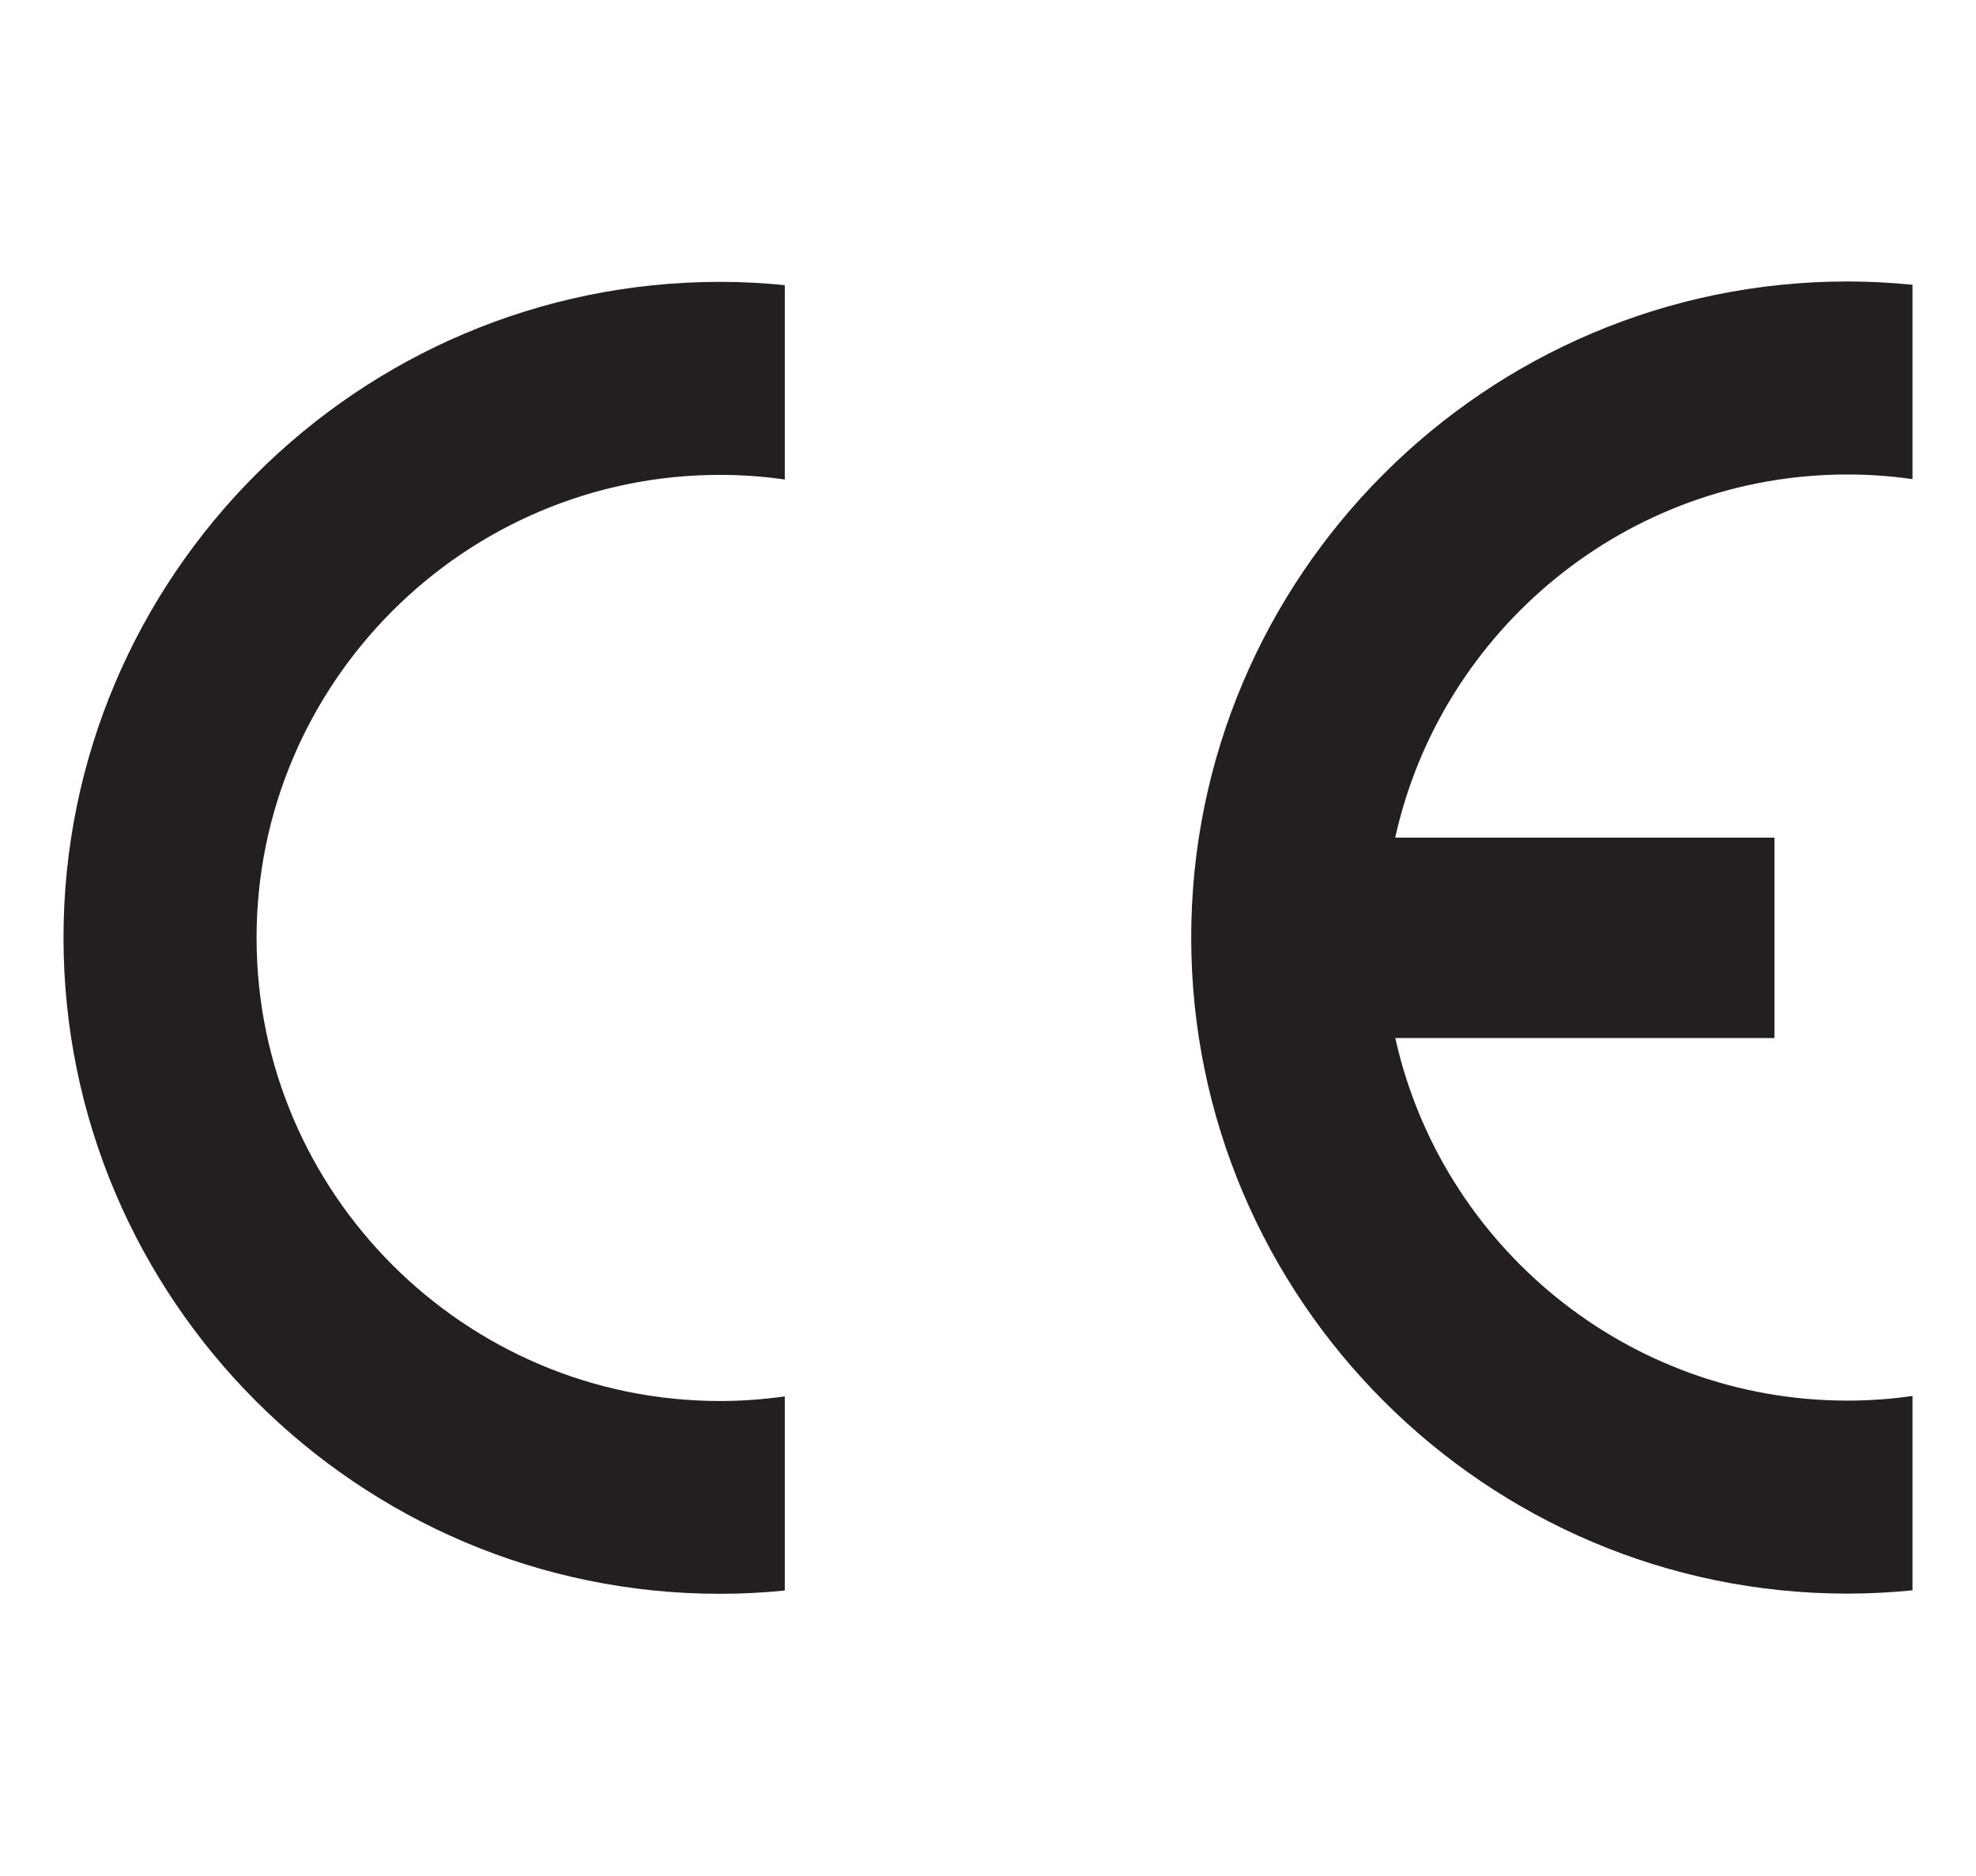
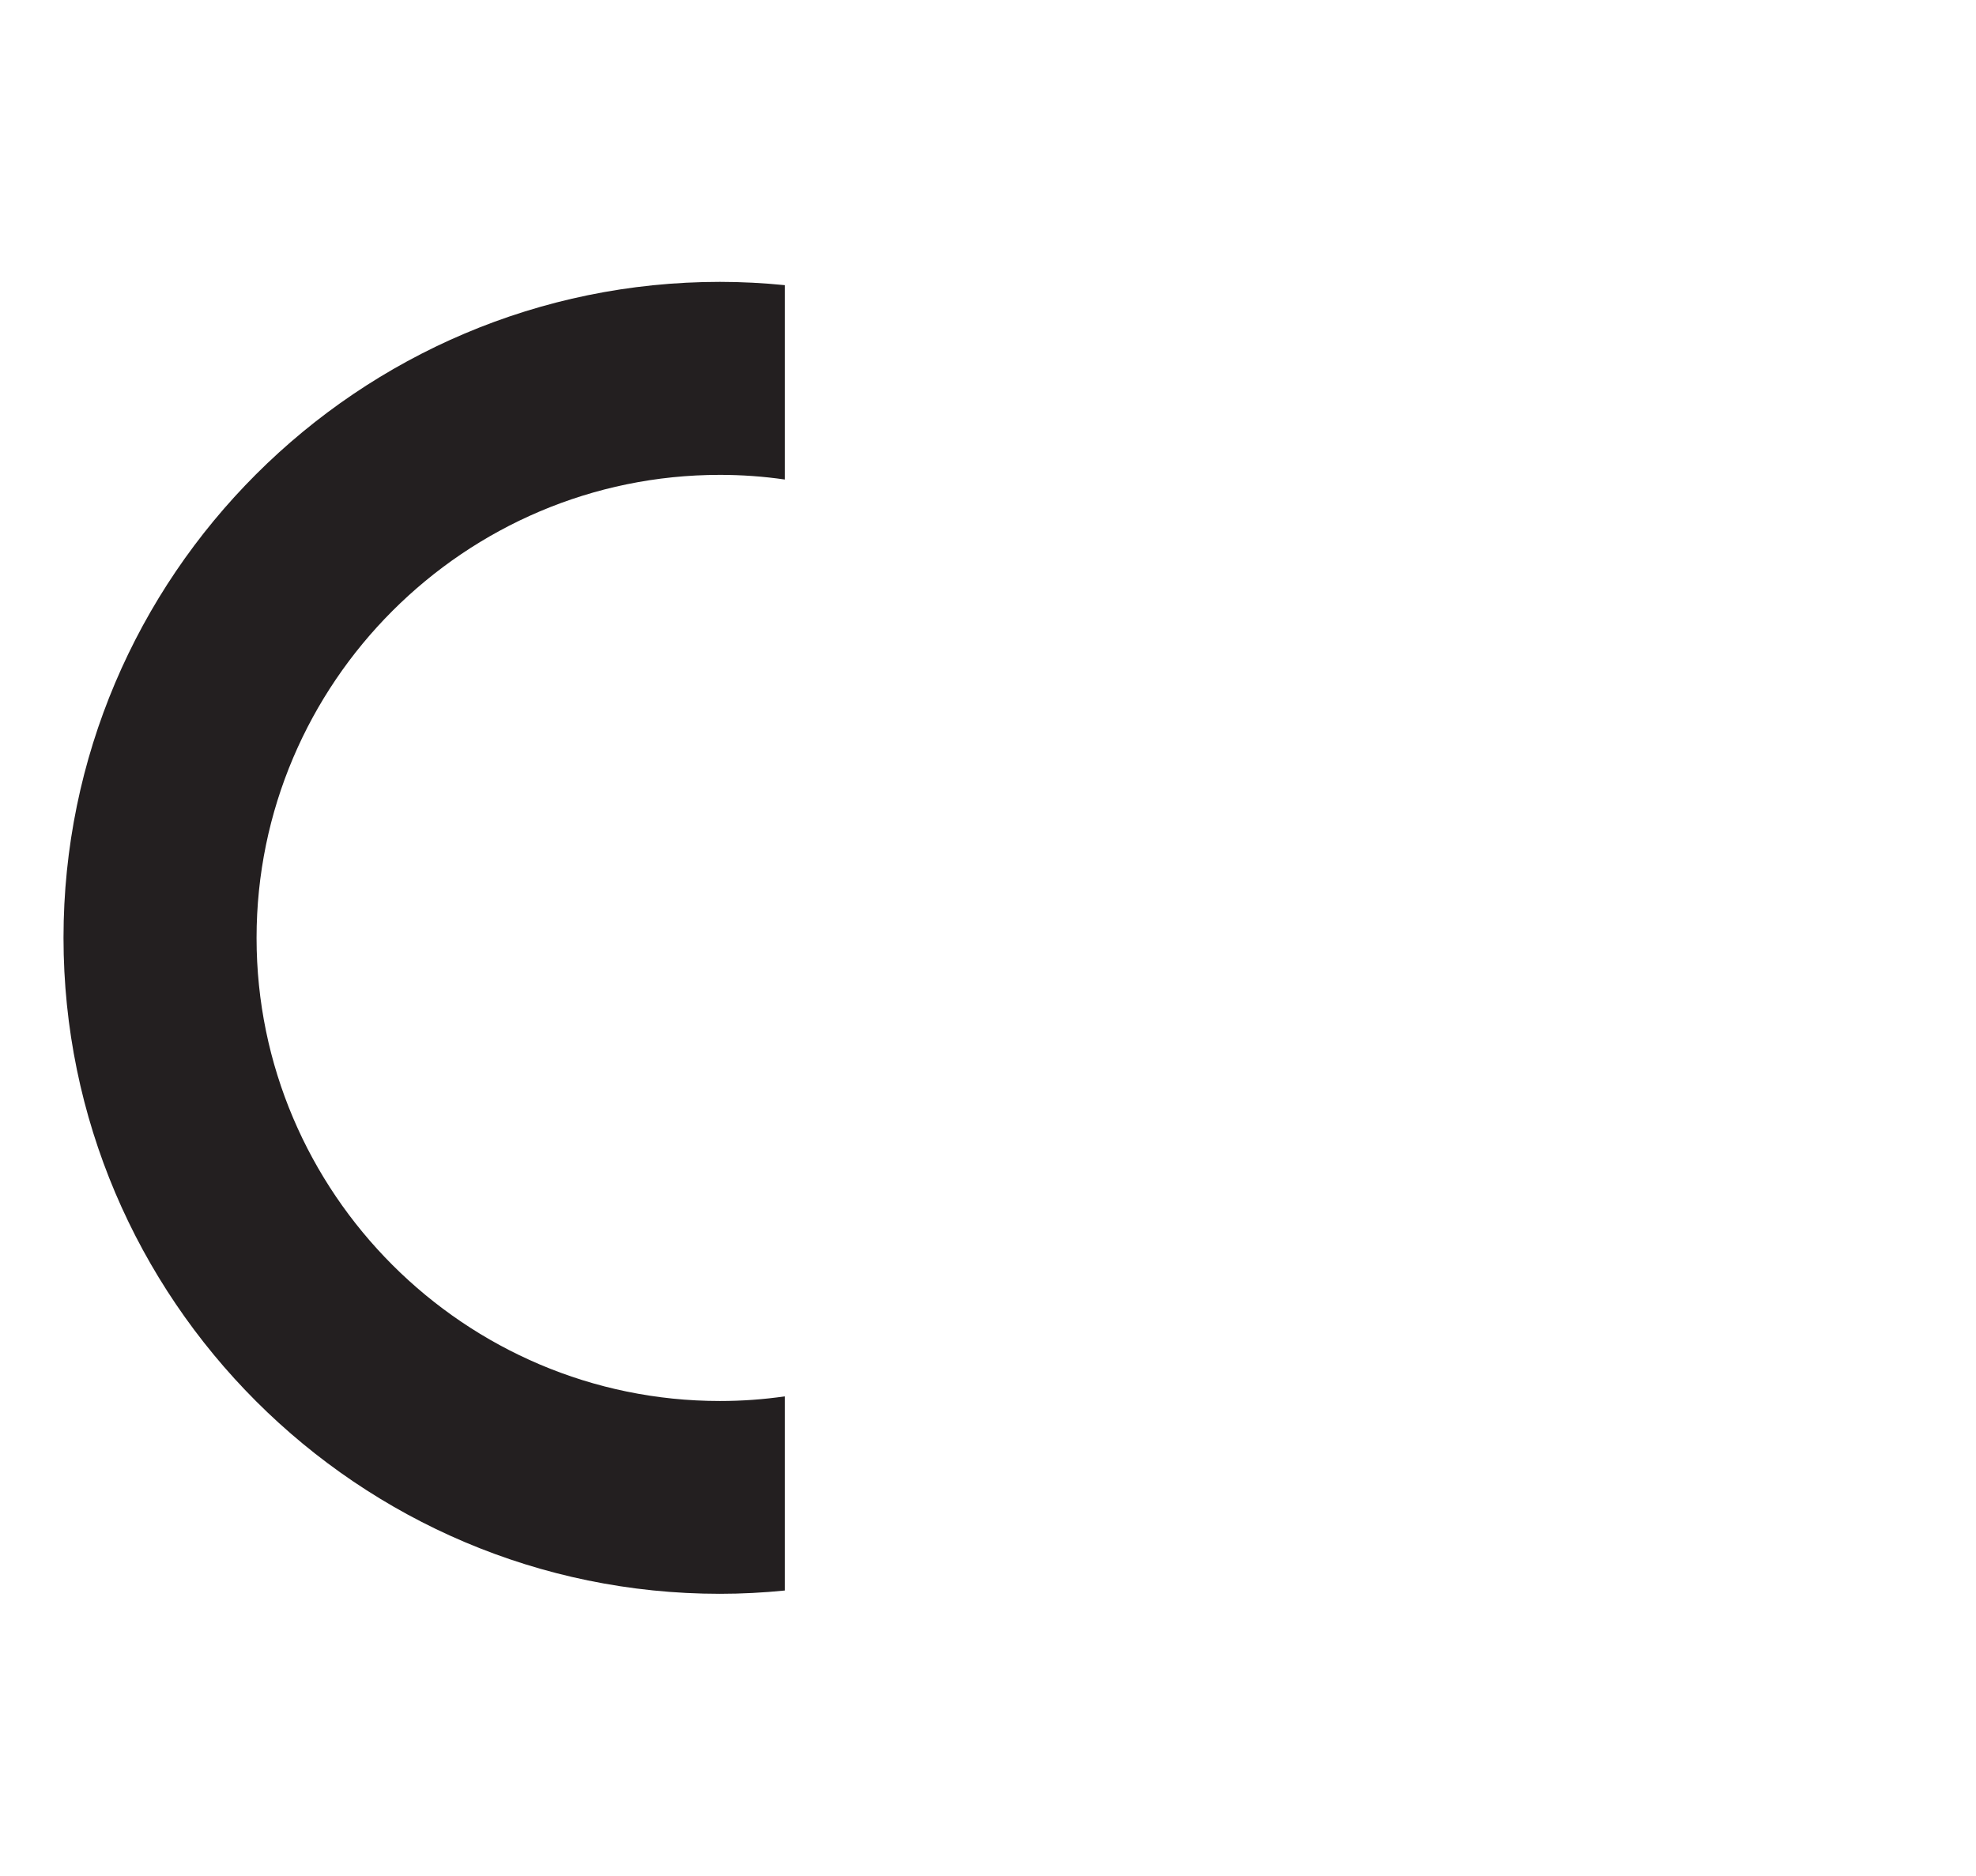
<svg xmlns="http://www.w3.org/2000/svg" id="Layer_1" version="1.1" viewBox="0 0 102.05 96.89">
  <defs>
    <style>
      .st0 {
        fill: #231f20;
        fill-rule: evenodd;
      }
    </style>
  </defs>
  <path class="st0" d="M40.53,72.12v10.04c-1.1.11-2.22.17-3.35.17-18.67,0-33.9-15.22-33.9-33.89S18.5,14.56,37.18,14.56c1.13,0,2.25.06,3.35.17v10.04c-1.1-.16-2.22-.24-3.35-.24-13.18,0-23.93,10.75-23.93,23.92s10.75,23.92,23.93,23.92c1.13,0,2.25-.08,3.35-.24h0Z" />
-   <path class="st0" d="M72.06,43.27h19.58v10.35h-19.58c2.37,10.69,11.95,18.73,23.35,18.73,1.13,0,2.27-.08,3.36-.24v10.04c-1.11.11-2.23.17-3.36.17-18.67,0-33.89-15.22-33.89-33.89s15.21-33.89,33.89-33.89c1.13,0,2.25.06,3.36.17v10.04c-1.11-.16-2.23-.24-3.36-.24-11.4,0-20.98,8.04-23.35,18.74h0s0,.02,0,.02Z" />
</svg>